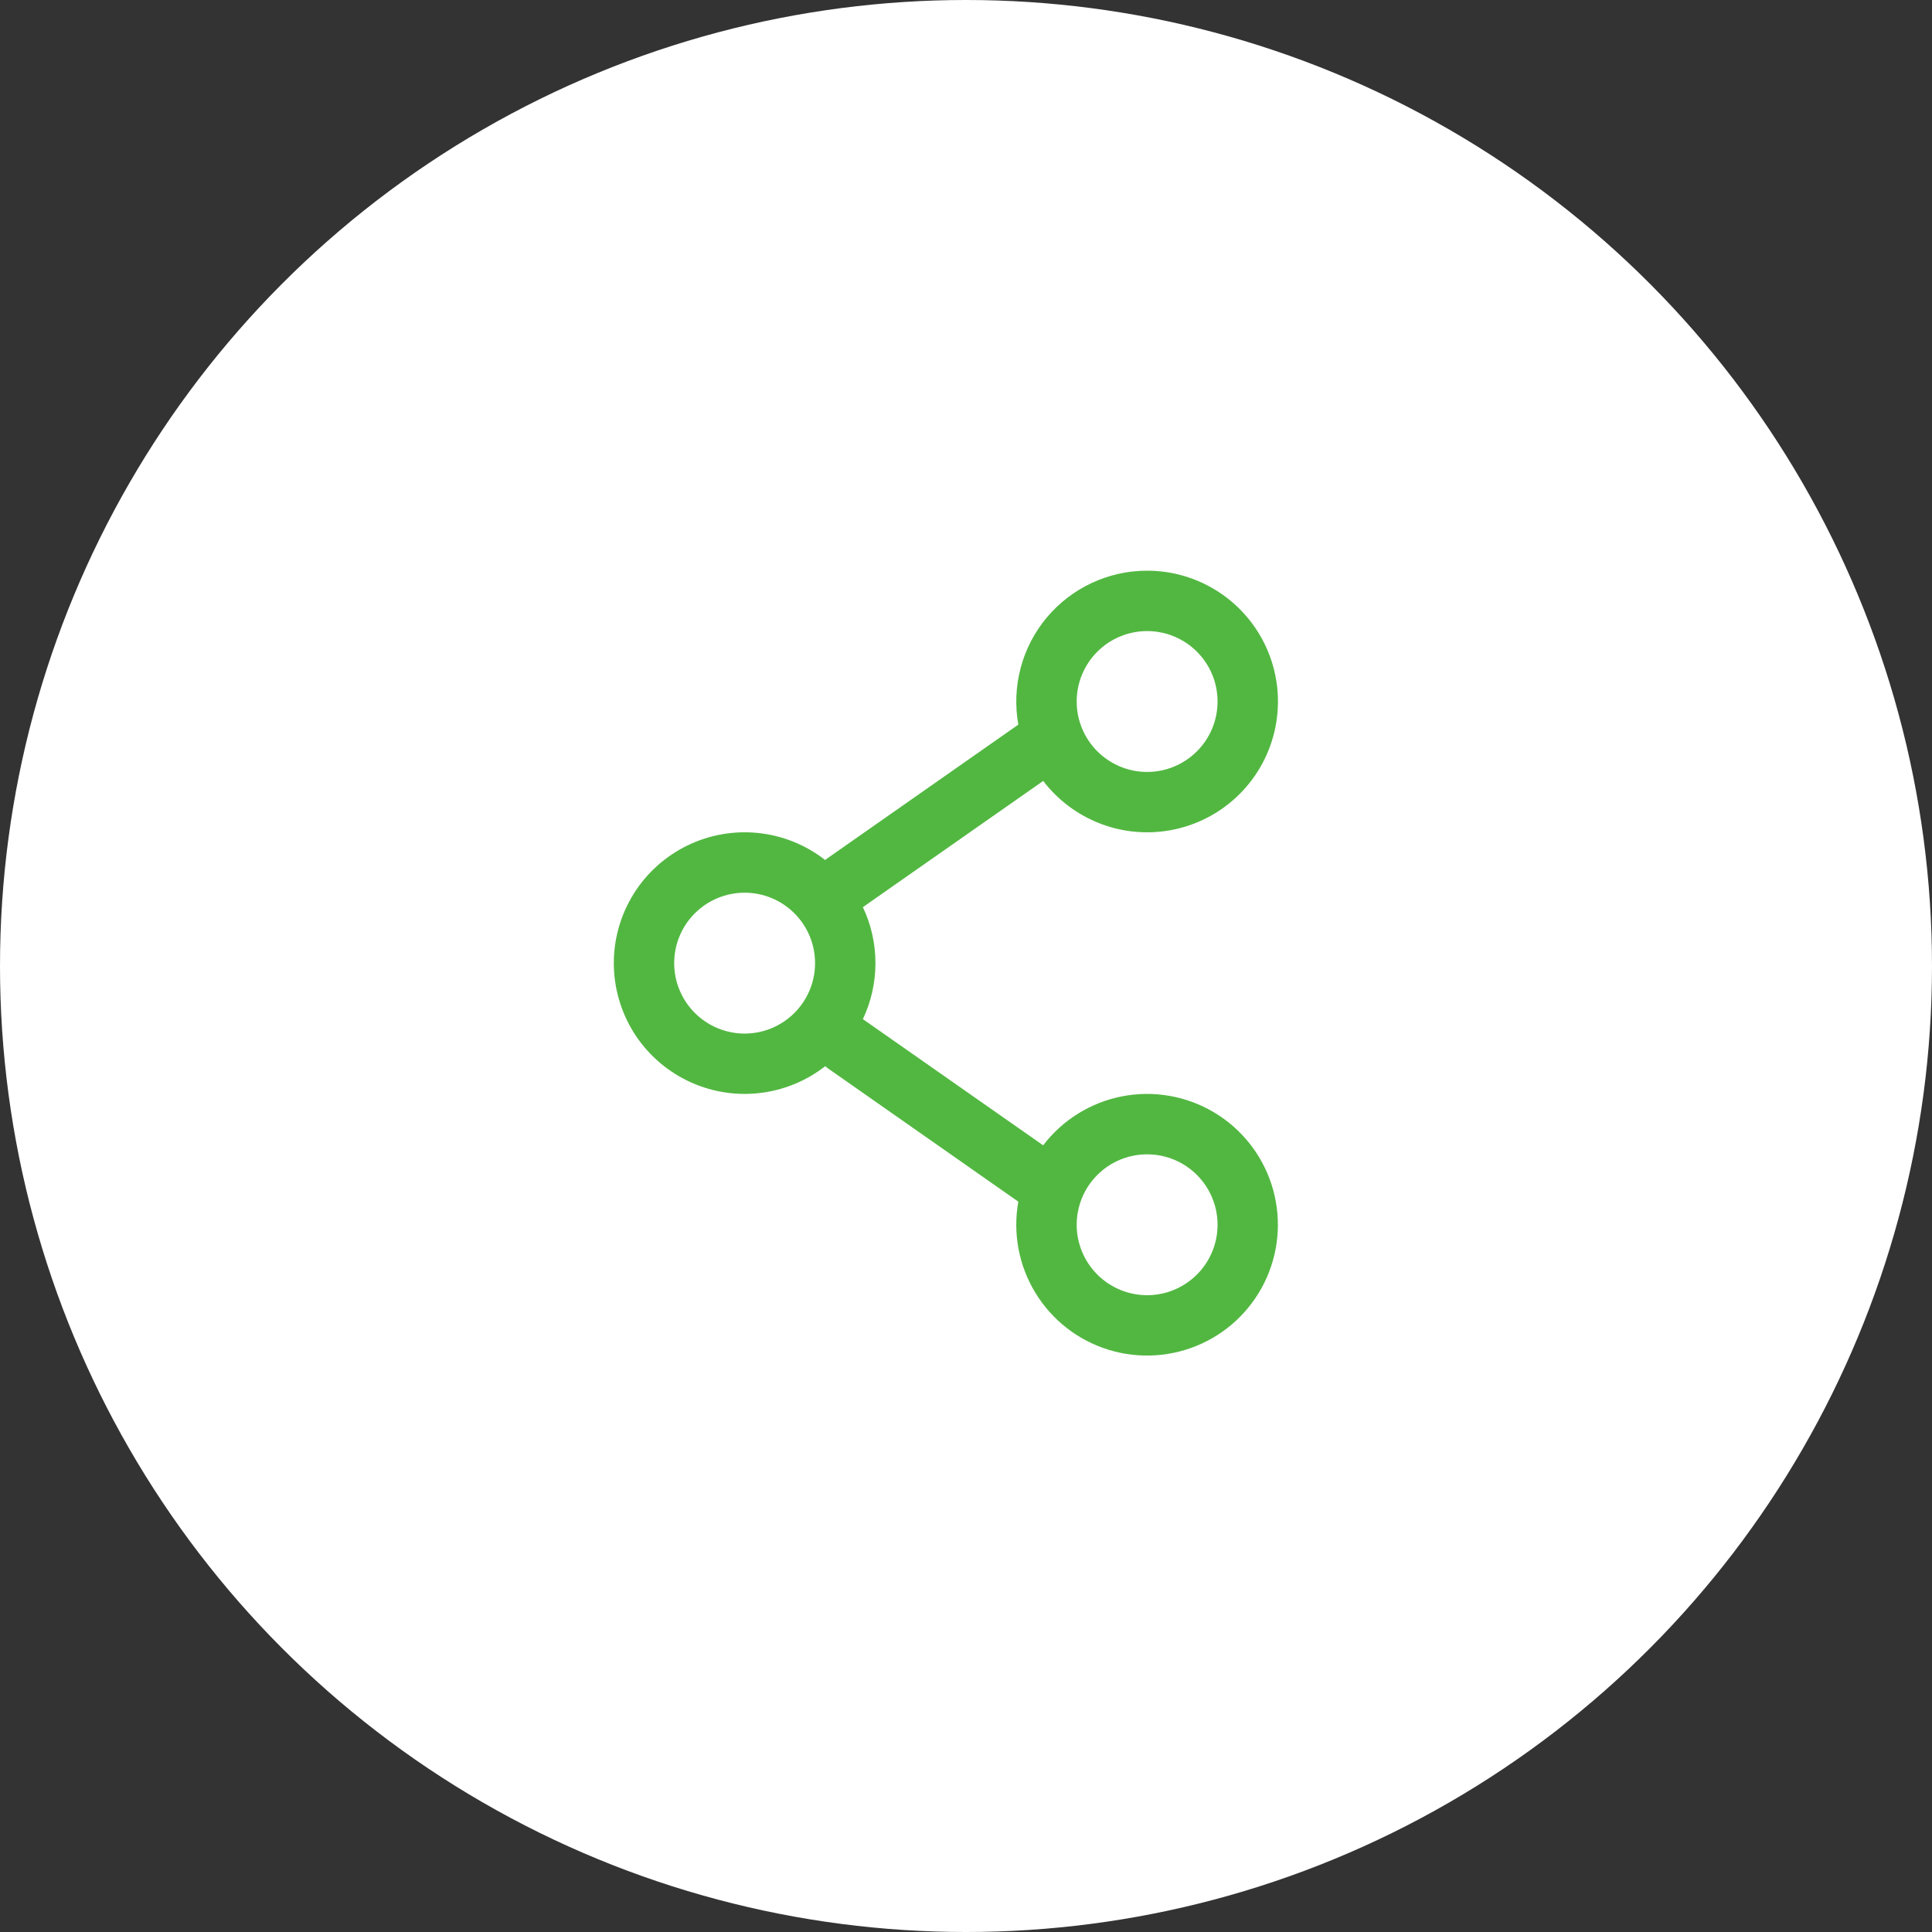
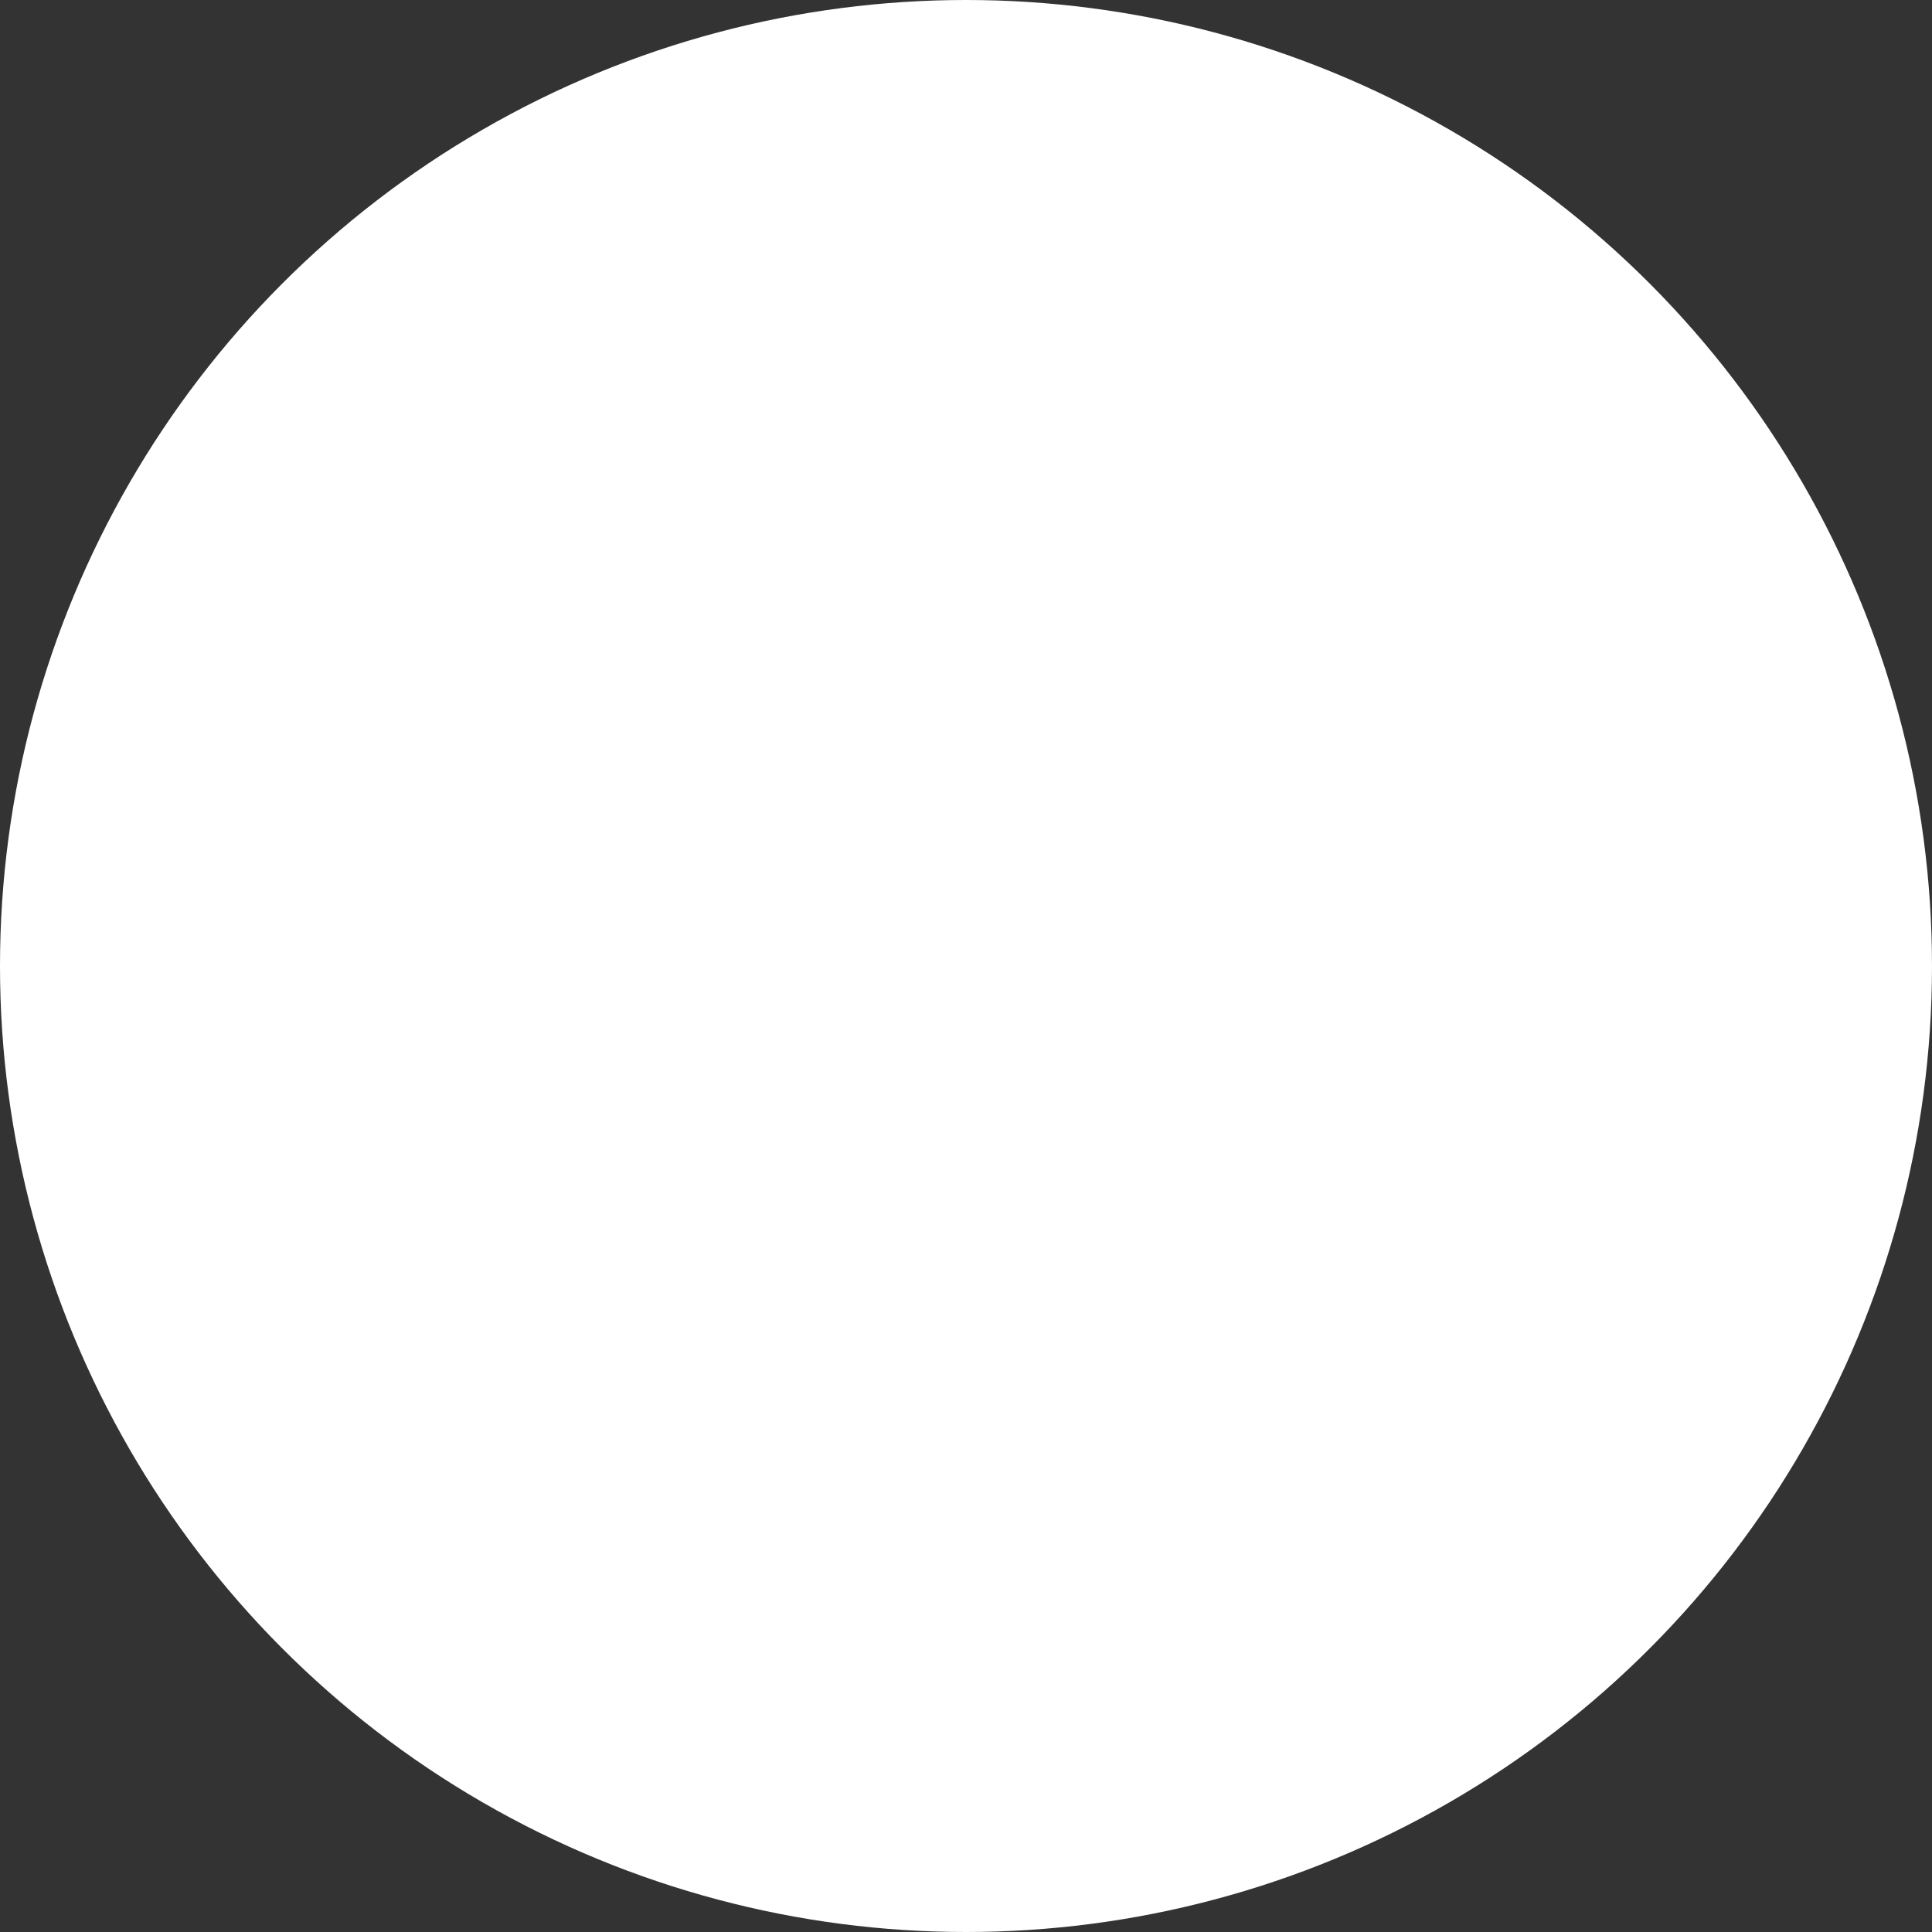
<svg xmlns="http://www.w3.org/2000/svg" width="48" height="48" viewBox="0 0 48 48" fill="none">
  <rect x="0" y="0" width="48" height="48" fill="#333333" stroke="none" />
  <circle cx="24" cy="24" r="24" fill="white" />
-   <path fill-rule="evenodd" clip-rule="evenodd" d="M28.5 14.179C28.024 14.178 27.555 14.283 27.124 14.484C26.693 14.685 26.312 14.978 26.006 15.343C25.701 15.707 25.48 16.135 25.358 16.594C25.236 17.054 25.216 17.535 25.3 18.003L20.57 21.315C20.546 21.331 20.524 21.349 20.502 21.368C20.022 20.992 19.447 20.76 18.841 20.696C18.235 20.632 17.624 20.74 17.076 21.007C16.529 21.274 16.067 21.689 15.744 22.206C15.422 22.722 15.25 23.319 15.25 23.928C15.25 24.537 15.422 25.134 15.744 25.651C16.067 26.167 16.529 26.582 17.076 26.849C17.624 27.116 18.235 27.224 18.841 27.16C19.447 27.096 20.022 26.864 20.502 26.489C20.524 26.508 20.546 26.526 20.57 26.543L25.3 29.855C25.16 30.637 25.311 31.444 25.726 32.123C26.14 32.802 26.789 33.305 27.55 33.537C28.311 33.769 29.13 33.714 29.853 33.383C30.576 33.052 31.152 32.467 31.473 31.739C31.794 31.011 31.836 30.191 31.593 29.434C31.35 28.677 30.837 28.035 30.153 27.631C29.468 27.226 28.659 27.086 27.878 27.238C27.098 27.39 26.4 27.823 25.917 28.455L21.438 25.32C21.638 24.898 21.75 24.427 21.75 23.929C21.75 23.431 21.638 22.959 21.438 22.538L25.918 19.402C26.254 19.841 26.696 20.187 27.203 20.408C27.709 20.629 28.264 20.717 28.814 20.663C29.364 20.61 29.892 20.417 30.347 20.103C30.802 19.789 31.169 19.364 31.414 18.869C31.659 18.373 31.773 17.823 31.747 17.271C31.72 16.719 31.553 16.183 31.261 15.713C30.97 15.244 30.563 14.857 30.08 14.588C29.596 14.319 29.053 14.178 28.5 14.179ZM26.75 17.429C26.75 16.965 26.934 16.519 27.263 16.191C27.591 15.863 28.036 15.679 28.5 15.679C28.964 15.679 29.409 15.863 29.737 16.191C30.066 16.519 30.25 16.965 30.25 17.429C30.25 17.893 30.066 18.338 29.737 18.666C29.409 18.994 28.964 19.179 28.5 19.179C28.036 19.179 27.591 18.994 27.263 18.666C26.934 18.338 26.75 17.893 26.75 17.429ZM18.5 22.179C18.036 22.179 17.591 22.363 17.263 22.691C16.934 23.019 16.75 23.465 16.75 23.929C16.75 24.393 16.934 24.838 17.263 25.166C17.591 25.494 18.036 25.679 18.5 25.679C18.964 25.679 19.409 25.494 19.737 25.166C20.066 24.838 20.25 24.393 20.25 23.929C20.25 23.465 20.066 23.019 19.737 22.691C19.409 22.363 18.964 22.179 18.5 22.179ZM28.5 28.679C28.036 28.679 27.591 28.863 27.263 29.191C26.934 29.519 26.75 29.965 26.75 30.429C26.75 30.893 26.934 31.338 27.263 31.666C27.591 31.994 28.036 32.179 28.5 32.179C28.964 32.179 29.409 31.994 29.737 31.666C30.066 31.338 30.25 30.893 30.25 30.429C30.25 29.965 30.066 29.519 29.737 29.191C29.409 28.863 28.964 28.679 28.5 28.679Z" fill="#52B741" />
</svg>